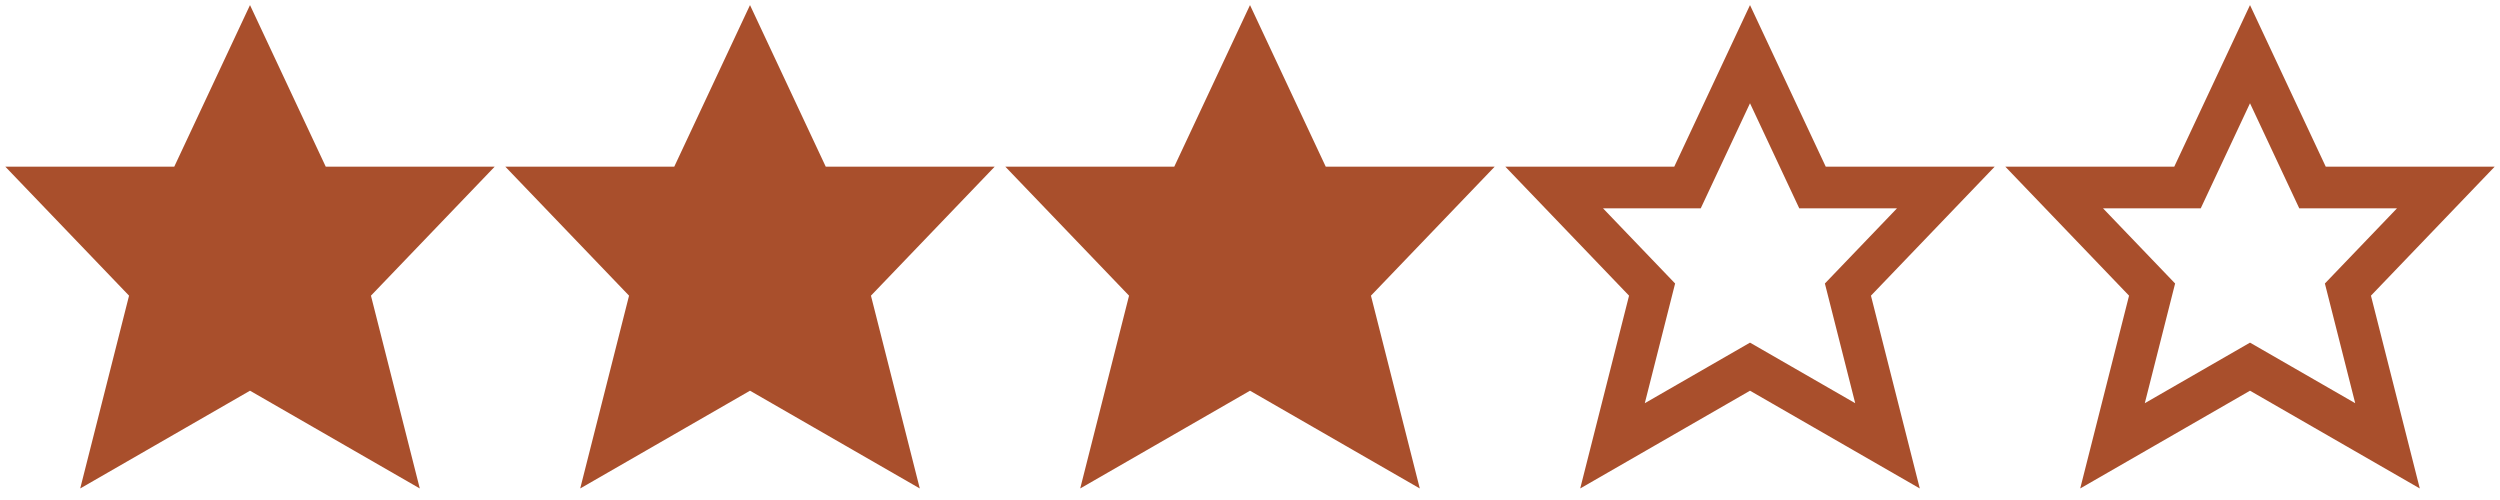
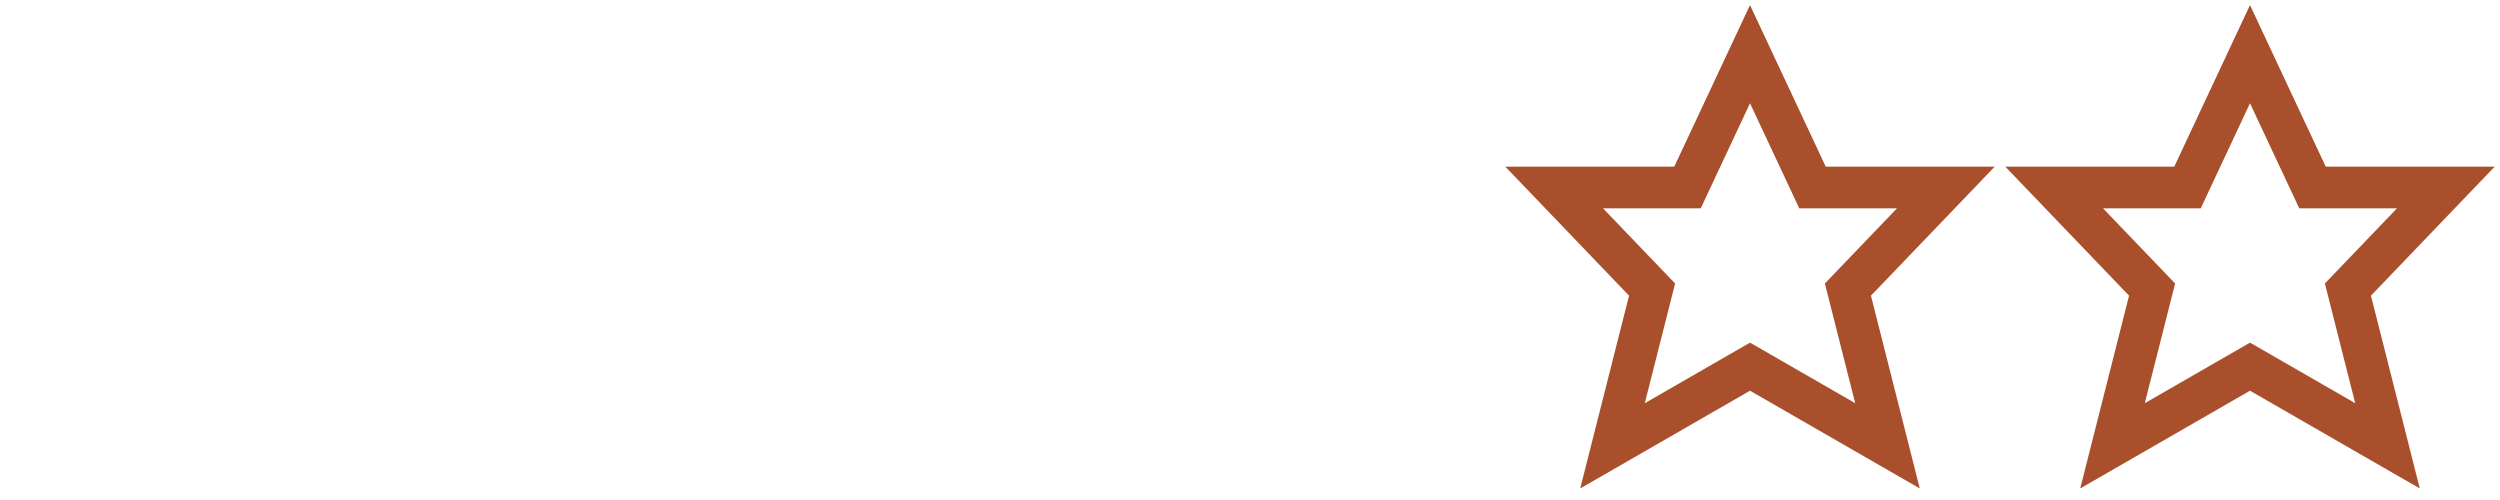
<svg xmlns="http://www.w3.org/2000/svg" xmlns:xlink="http://www.w3.org/1999/xlink" x="0px" y="0px" width="80px" height="16px" viewBox="0 0 120 24">
  <defs>
-     <polygon class="wprm-star-full" id="wprm-star-full-3" fill="#a94f2c" stroke="#a94f2c" stroke-width="2" stroke-linecap="square" stroke-miterlimit="10" points="12,2.6 15,9 21.4,9 16.7,13.9 18.6,21.4 12,17.6 5.4,21.4 7.3,13.9 2.6,9 9,9 " stroke-linejoin="miter" />
    <polygon class="wprm-star-empty" id="wprm-star-empty-3" fill="none" stroke="#a94f2c" stroke-width="2" stroke-linecap="square" stroke-miterlimit="10" points="12,2.6 15,9 21.4,9 16.7,13.9 18.6,21.4 12,17.6 5.4,21.4 7.3,13.9 2.6,9 9,9 " stroke-linejoin="miter" />
  </defs>
  <use xlink:href="#wprm-star-full-3" x="0" y="0" />
  <use xlink:href="#wprm-star-full-3" x="24" y="0" />
  <use xlink:href="#wprm-star-full-3" x="48" y="0" />
  <use xlink:href="#wprm-star-empty-3" x="72" y="0" />
  <use xlink:href="#wprm-star-empty-3" x="96" y="0" />
</svg>